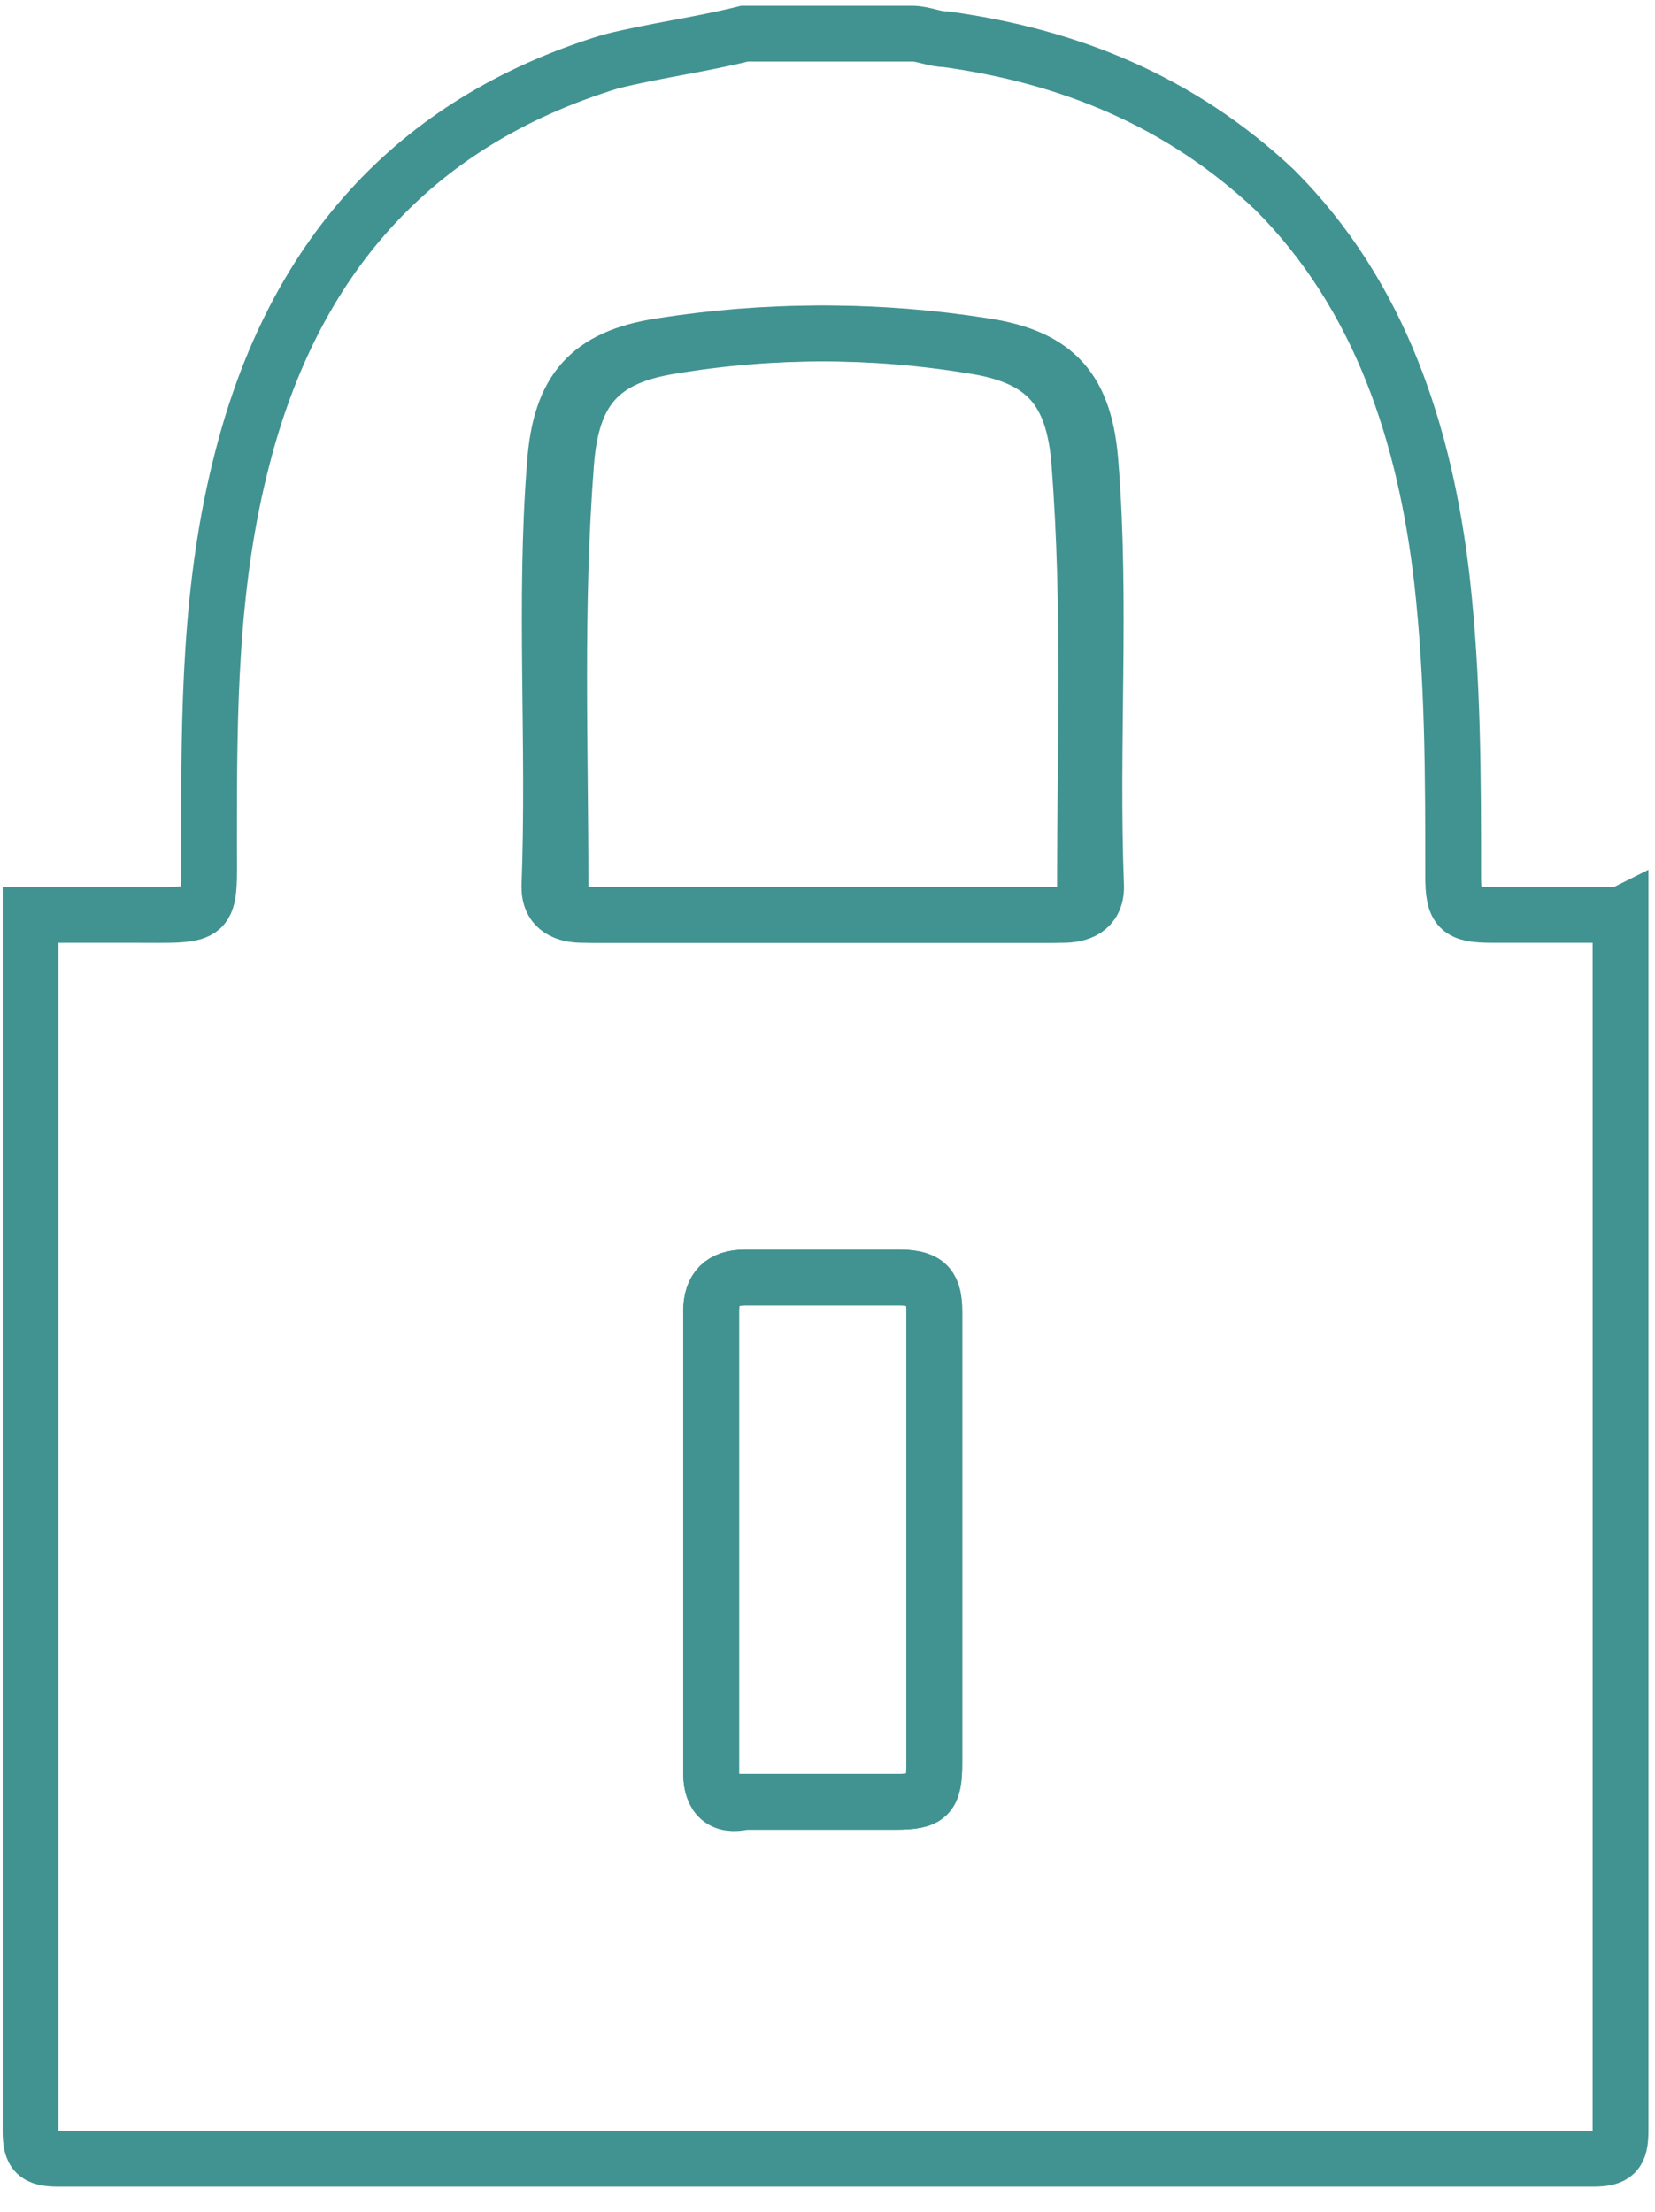
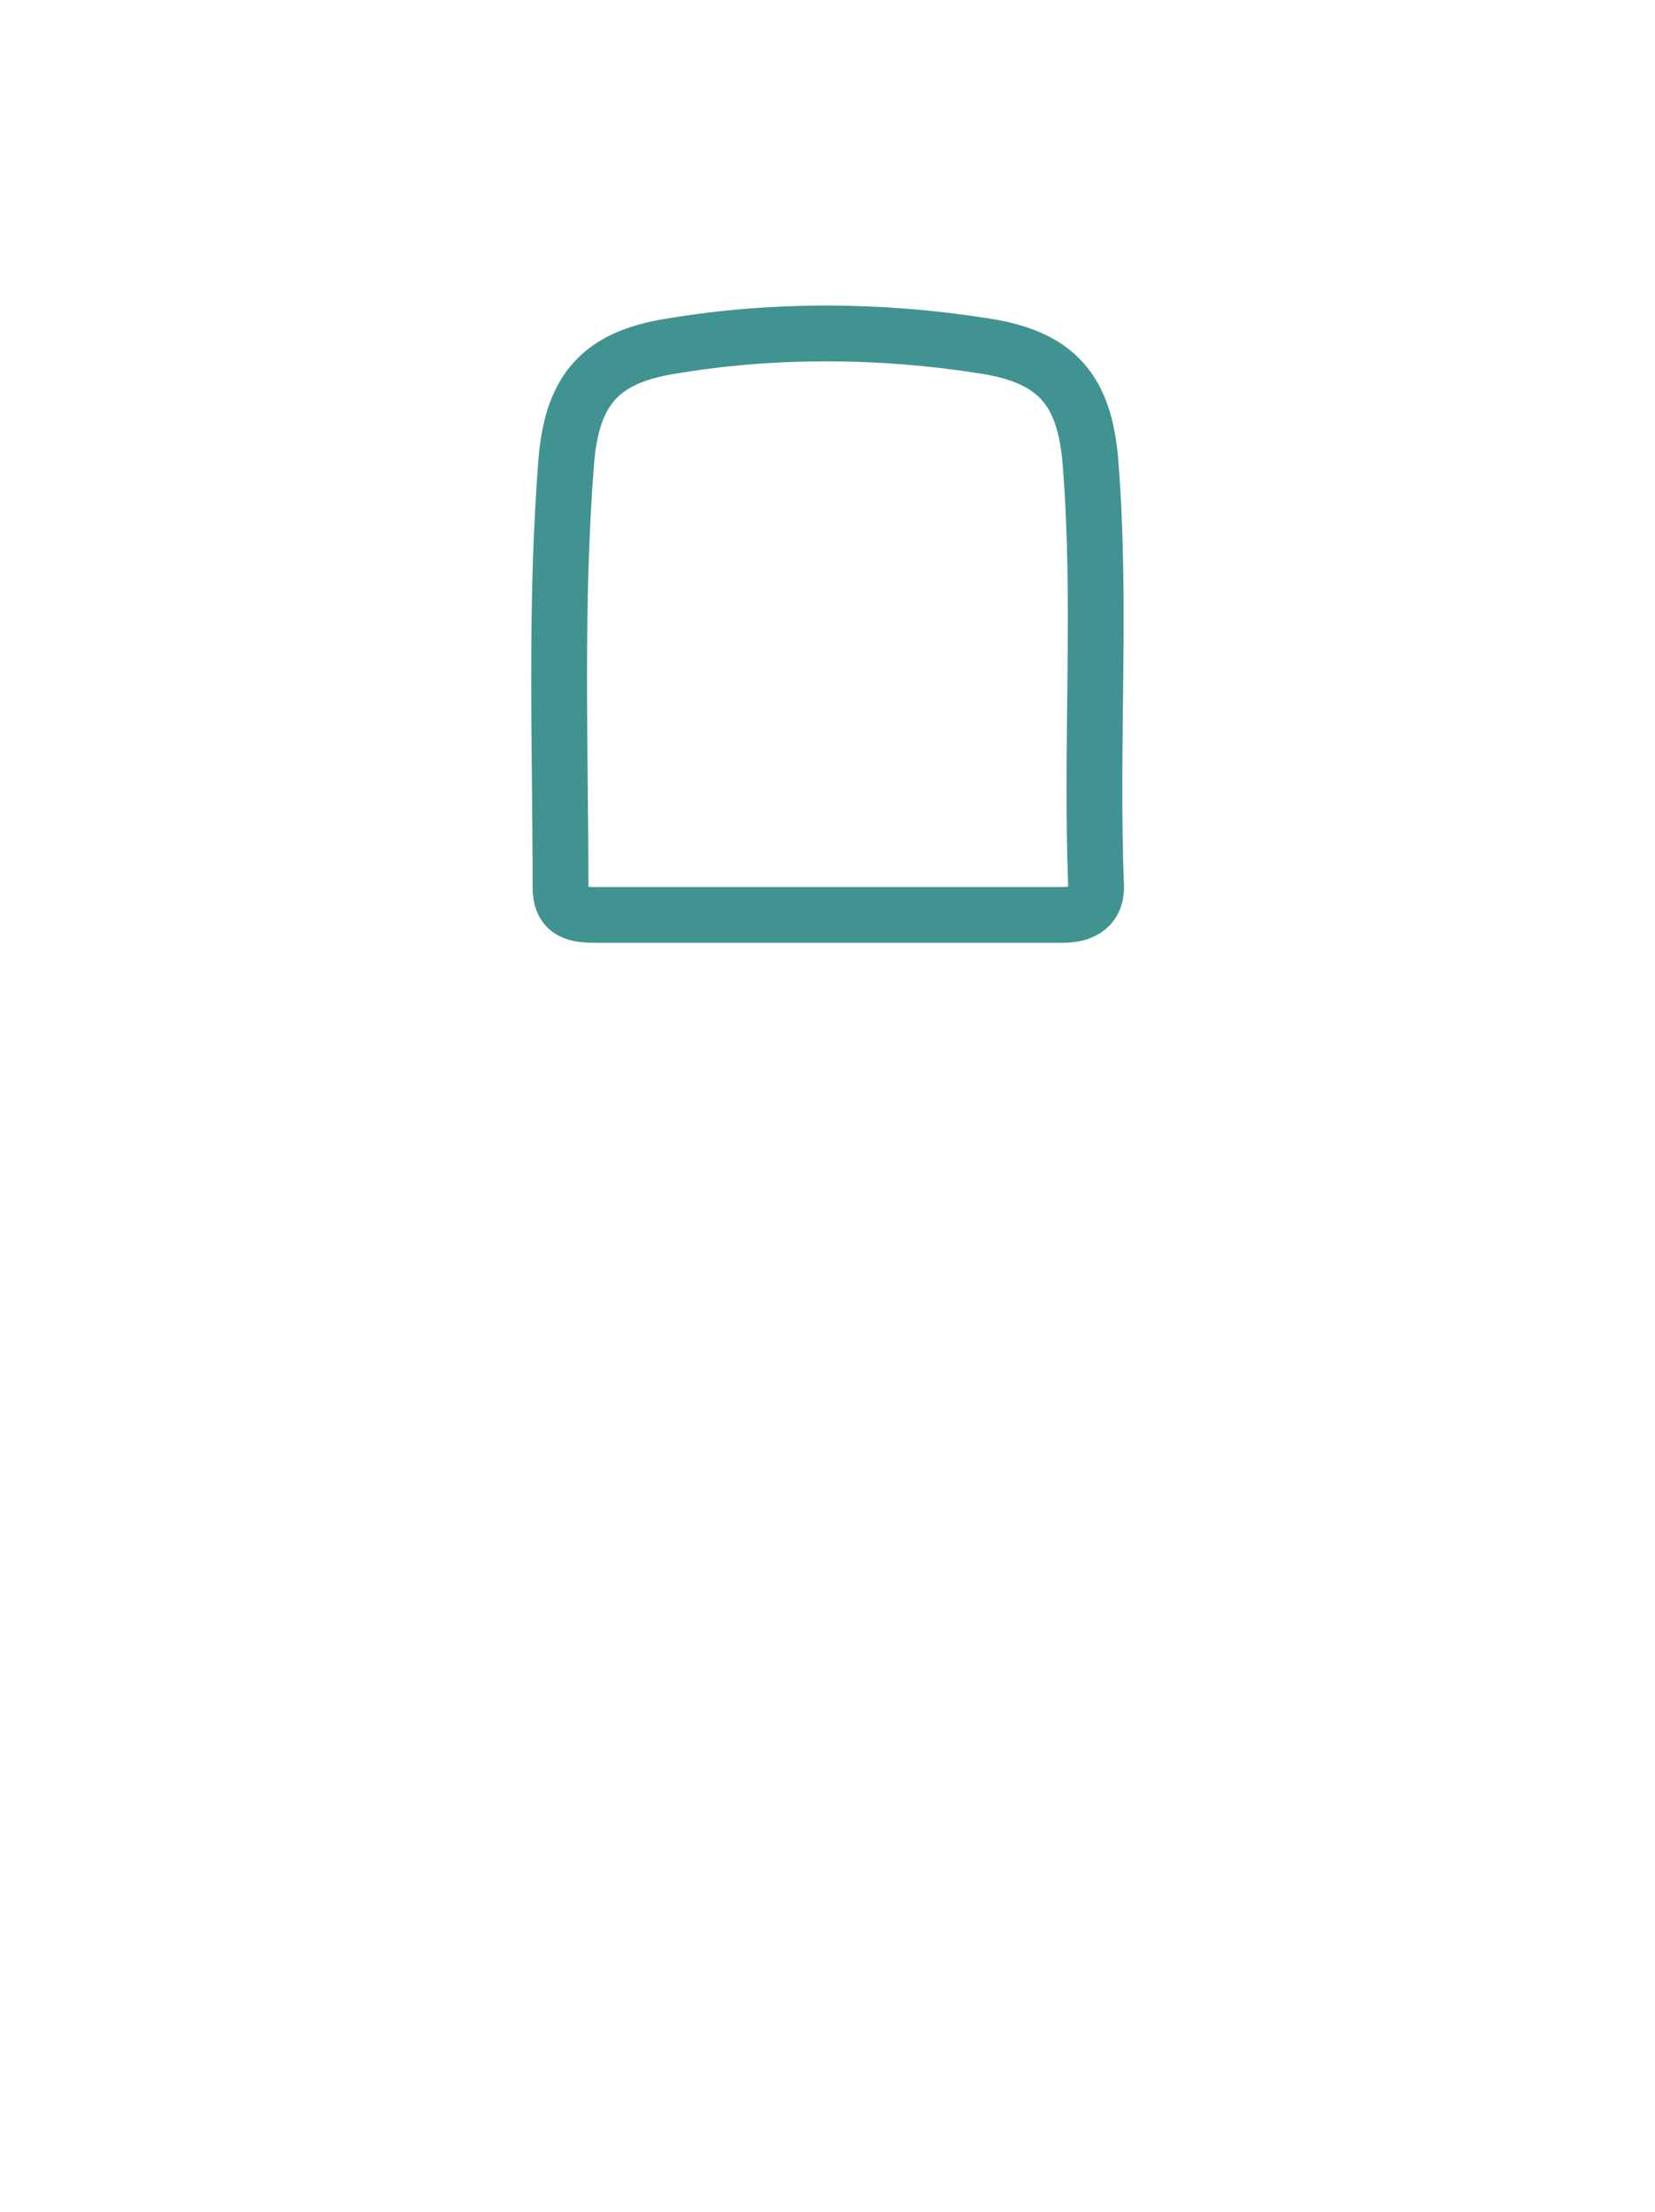
<svg xmlns="http://www.w3.org/2000/svg" xmlns:ns1="http://www.inkscape.org/namespaces/inkscape" xmlns:ns2="http://sodipodi.sourceforge.net/DTD/sodipodi-0.dtd" width="39.603mm" height="52.943mm" viewBox="0 0 39.603 52.943" version="1.1" id="svg4986" ns1:version="1.0 (4035a4fb49, 2020-05-01)" ns2:docname="am.svg">
  <defs id="defs4980" />
  <ns2:namedview id="base" pagecolor="#ffffff" bordercolor="#666666" borderopacity="1.0" ns1:pageopacity="0.0" ns1:pageshadow="2" ns1:zoom="7.786105" ns1:cx="74.840568" ns1:cy="100.05002" ns1:document-units="mm" ns1:current-layer="layer1" ns1:document-rotation="0" showgrid="false" fit-margin-top="0" fit-margin-left="0" fit-margin-right="0" fit-margin-bottom="0" ns1:window-width="2709" ns1:window-height="1872" ns1:window-x="127" ns1:window-y="30" ns1:window-maximized="0" />
  <g ns1:label="Layer 1" ns1:groupmode="layer" id="layer1" transform="translate(-67.889,-102.791)">
    <g id="s00juS_3_" transform="matrix(1.335,0,0,1.335,-52.999,-572.048)" style="fill:none;stroke:#419391;stroke-opacity:1">
      <g id="g1023" style="fill:none;stroke:#419391;stroke-opacity:1">
-         <path class="st0" d="m 119.6,521.9 c 0,7.3 0,14.5 0,21.8 0,0.4 -0.1,0.5 -0.5,0.5 -9.2,0 -18.3,0 -27.5,0 -0.4,0 -0.5,-0.1 -0.5,-0.5 0,-7.3 0,-14.5 0,-21.8 0.6,0 1.2,0 1.8,0 1.5,0 1.4,0.1 1.4,-1.3 0,-2.3 0,-4.6 0.6,-6.9 0.9,-3.5 3,-6 6.6,-7.1 0.8,-0.2 1.6,-0.3 2.4,-0.5 1,0 2,0 3,0 0.2,0 0.4,0.1 0.6,0.1 2.2,0.3 4.2,1.1 5.9,2.7 1.9,1.9 2.7,4.4 3,7 0.2,1.8 0.2,3.5 0.2,5.3 0,0.6 0.1,0.7 0.7,0.7 0.6,0 1.5,0 2.3,0 z m -14.3,0 c 1.4,0 2.7,0 4.1,0 0.4,0 0.6,-0.1 0.6,-0.5 0,-2.5 0.1,-5 -0.1,-7.6 -0.1,-1.3 -0.6,-1.9 -1.9,-2.1 -1.8,-0.3 -3.7,-0.3 -5.6,0 -1.3,0.2 -1.8,0.8 -1.9,2.1 -0.2,2.5 0,5 -0.1,7.6 0,0.4 0.3,0.5 0.6,0.5 1.6,0 2.9,0 4.3,0 z m 2,11.2 c 0,-1.4 0,-2.7 0,-4.1 0,-0.4 -0.2,-0.6 -0.6,-0.6 -0.6,0 -2.2,0 -2.8,0 -0.4,0 -0.6,0.2 -0.6,0.6 0,2.8 0,5.5 0,8.3 0,0.4 0.2,0.6 0.6,0.5 0.6,0 2.1,0 2.7,0 0.6,0 0.7,-0.1 0.7,-0.7 0,-1.3 0,-2.7 0,-4 z" id="path1017" style="fill:none;stroke:#419391;stroke-opacity:1" />
        <path class="st2" d="m 105.3,521.9 c -1.4,0 -2.7,0 -4.1,0 -0.4,0 -0.6,-0.1 -0.6,-0.5 0,-2.5 -0.1,-5 0.1,-7.6 0.1,-1.3 0.6,-1.9 1.9,-2.1 1.8,-0.3 3.7,-0.3 5.6,0 1.3,0.2 1.8,0.8 1.9,2.1 0.2,2.5 0,5 0.1,7.6 0,0.4 -0.3,0.5 -0.6,0.5 -1.5,0 -2.9,0 -4.3,0 z" id="path1019" style="fill:none;stroke:#419391;stroke-opacity:1" />
-         <path class="st2" d="m 107.3,533.1 c 0,1.3 0,2.7 0,4 0,0.6 -0.1,0.7 -0.7,0.7 -0.6,0 -2.1,0 -2.7,0 -0.4,0 -0.6,-0.1 -0.6,-0.5 0,-2.8 0,-5.5 0,-8.3 0,-0.4 0.2,-0.6 0.6,-0.6 0.6,0 2.2,0 2.8,0 0.5,0 0.6,0.2 0.6,0.6 0,1.4 0,2.7 0,4.1 z" id="path1021" style="fill:none;stroke:#419391;stroke-opacity:1" />
      </g>
    </g>
  </g>
</svg>